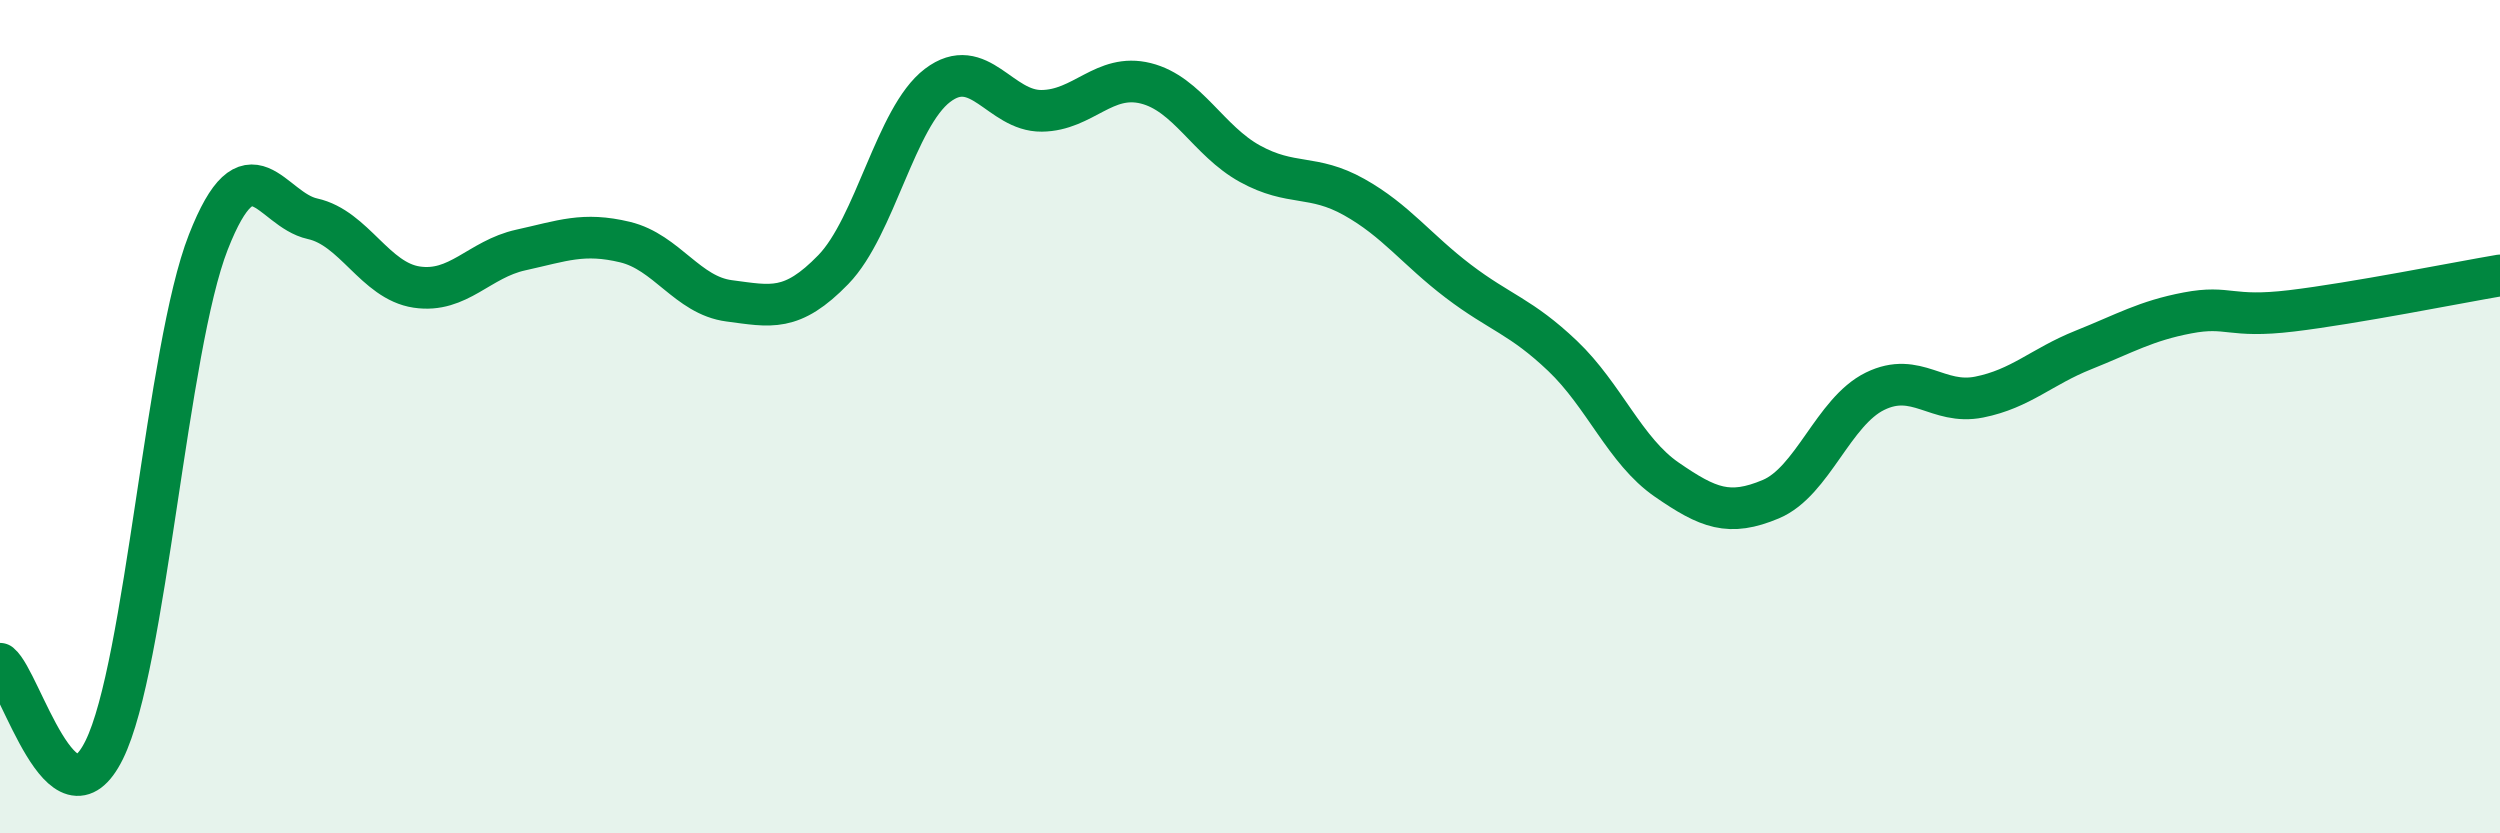
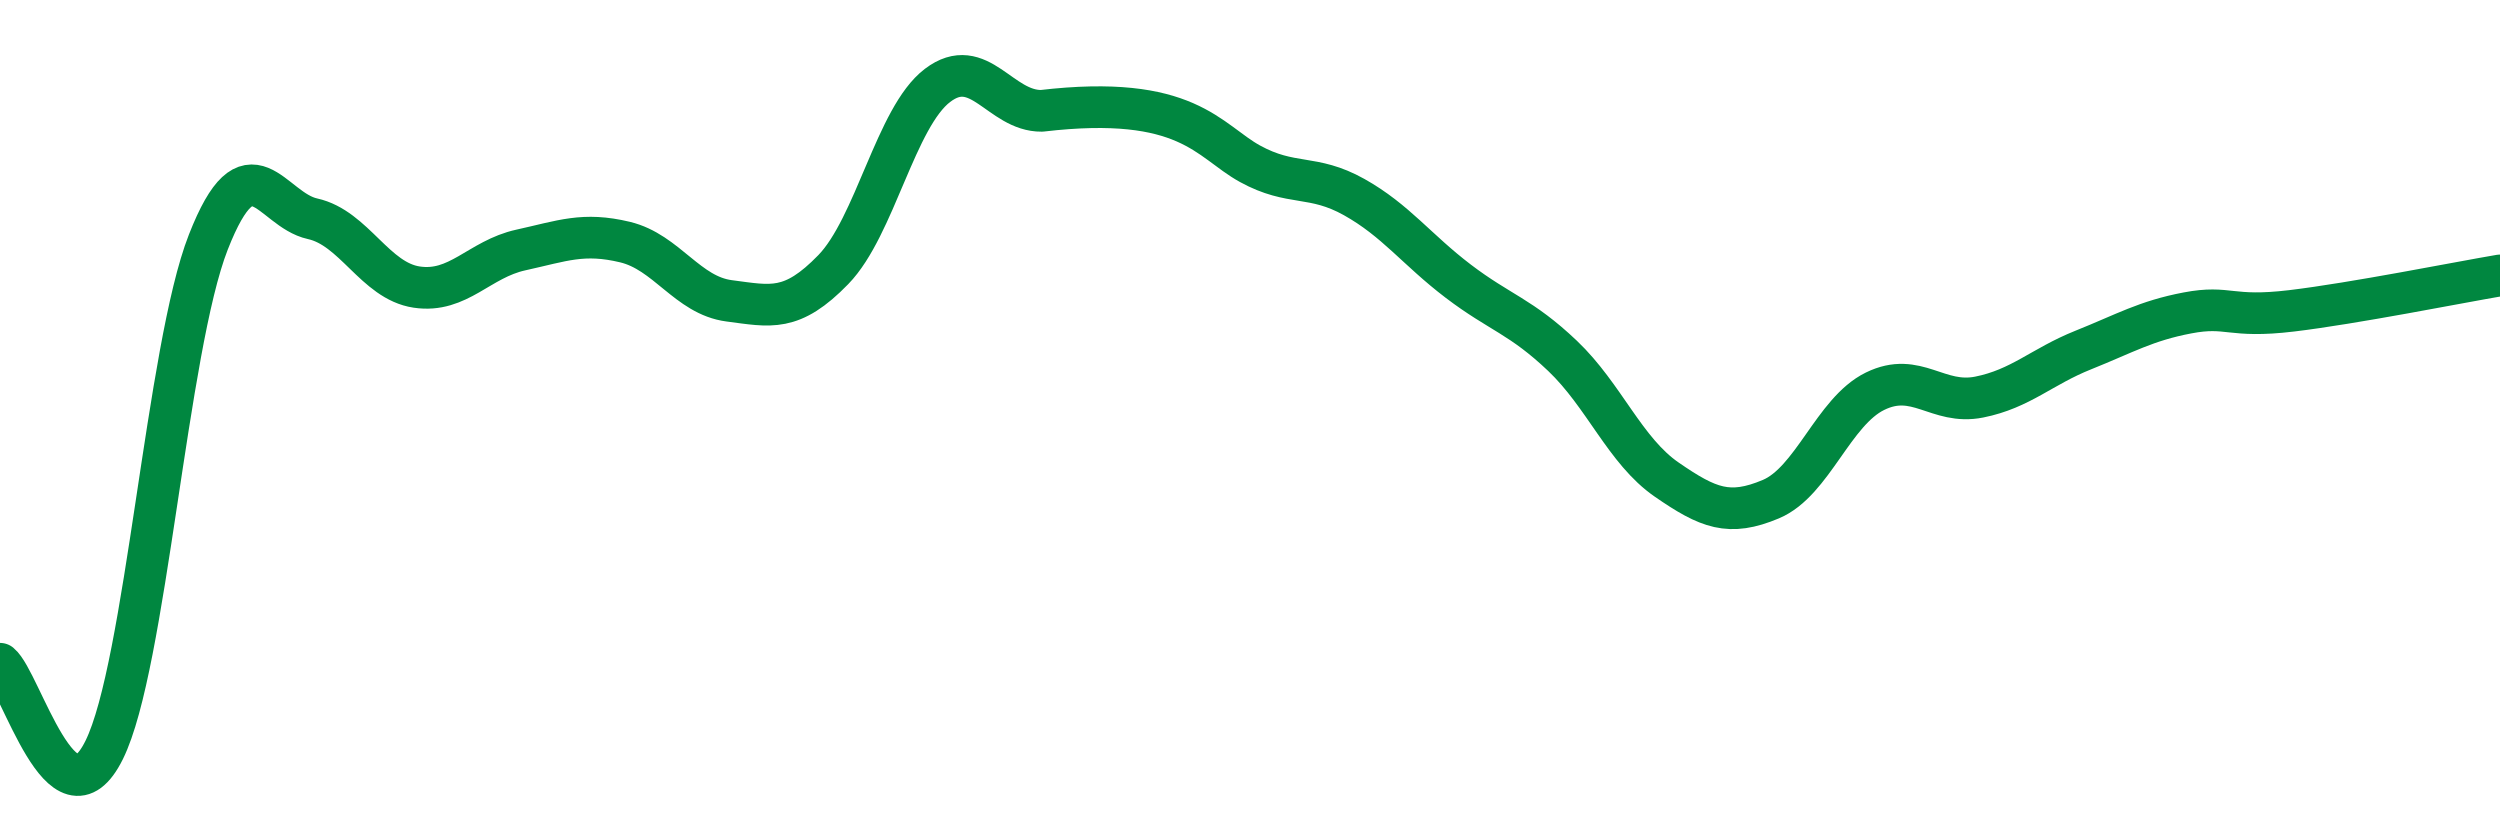
<svg xmlns="http://www.w3.org/2000/svg" width="60" height="20" viewBox="0 0 60 20">
-   <path d="M 0,15.93 C 0.5,16.34 1.5,20.02 2.5,18 C 3.5,15.98 4,8.36 5,5.81 C 6,3.26 6.5,5.03 7.5,5.25 C 8.5,5.47 9,6.74 10,6.89 C 11,7.04 11.5,6.22 12.5,6 C 13.5,5.78 14,5.57 15,5.81 C 16,6.05 16.5,7.09 17.5,7.22 C 18.5,7.35 19,7.5 20,6.47 C 21,5.44 21.5,2.81 22.5,2.05 C 23.5,1.29 24,2.67 25,2.66 C 26,2.65 26.5,1.75 27.5,2 C 28.5,2.25 29,3.38 30,3.93 C 31,4.48 31.5,4.17 32.5,4.73 C 33.5,5.29 34,5.99 35,6.75 C 36,7.51 36.5,7.59 37.5,8.54 C 38.5,9.49 39,10.82 40,11.51 C 41,12.2 41.5,12.4 42.5,11.98 C 43.5,11.56 44,9.88 45,9.39 C 46,8.9 46.5,9.73 47.5,9.53 C 48.5,9.33 49,8.8 50,8.4 C 51,8 51.5,7.7 52.5,7.51 C 53.5,7.32 53.5,7.64 55,7.46 C 56.5,7.28 59,6.78 60,6.61L60 20L0 20Z" fill="#008740" opacity="0.1" stroke-linecap="round" stroke-linejoin="round" />
-   <path d="M 0,15.93 C 0.5,16.34 1.5,20.02 2.5,18 C 3.5,15.98 4,8.36 5,5.81 C 6,3.26 6.5,5.03 7.5,5.25 C 8.5,5.47 9,6.74 10,6.89 C 11,7.04 11.5,6.22 12.5,6 C 13.5,5.78 14,5.57 15,5.81 C 16,6.05 16.5,7.09 17.5,7.22 C 18.5,7.35 19,7.5 20,6.47 C 21,5.44 21.5,2.81 22.5,2.05 C 23.5,1.29 24,2.67 25,2.66 C 26,2.65 26.5,1.75 27.5,2 C 28.5,2.25 29,3.38 30,3.93 C 31,4.48 31.5,4.17 32.5,4.73 C 33.5,5.29 34,5.99 35,6.75 C 36,7.51 36.5,7.59 37.5,8.54 C 38.5,9.49 39,10.82 40,11.51 C 41,12.2 41.5,12.4 42.5,11.98 C 43.5,11.56 44,9.88 45,9.39 C 46,8.9 46.5,9.73 47.5,9.53 C 48.5,9.33 49,8.8 50,8.4 C 51,8 51.5,7.7 52.5,7.51 C 53.5,7.32 53.5,7.64 55,7.46 C 56.5,7.28 59,6.78 60,6.61" stroke="#008740" stroke-width="1" fill="none" stroke-linecap="round" stroke-linejoin="round" />
+   <path d="M 0,15.93 C 0.5,16.34 1.5,20.02 2.5,18 C 3.5,15.98 4,8.36 5,5.81 C 6,3.26 6.5,5.03 7.5,5.25 C 8.5,5.47 9,6.74 10,6.89 C 11,7.04 11.5,6.22 12.5,6 C 13.5,5.78 14,5.57 15,5.81 C 16,6.05 16.5,7.09 17.5,7.22 C 18.5,7.35 19,7.5 20,6.47 C 21,5.44 21.5,2.81 22.5,2.05 C 23.5,1.29 24,2.67 25,2.66 C 28.5,2.25 29,3.38 30,3.93 C 31,4.48 31.5,4.17 32.5,4.73 C 33.5,5.29 34,5.99 35,6.75 C 36,7.51 36.5,7.59 37.5,8.54 C 38.5,9.49 39,10.82 40,11.51 C 41,12.2 41.5,12.4 42.5,11.98 C 43.5,11.56 44,9.88 45,9.39 C 46,8.9 46.5,9.73 47.5,9.53 C 48.5,9.33 49,8.8 50,8.4 C 51,8 51.5,7.7 52.5,7.51 C 53.5,7.32 53.5,7.64 55,7.46 C 56.5,7.28 59,6.78 60,6.61" stroke="#008740" stroke-width="1" fill="none" stroke-linecap="round" stroke-linejoin="round" />
</svg>